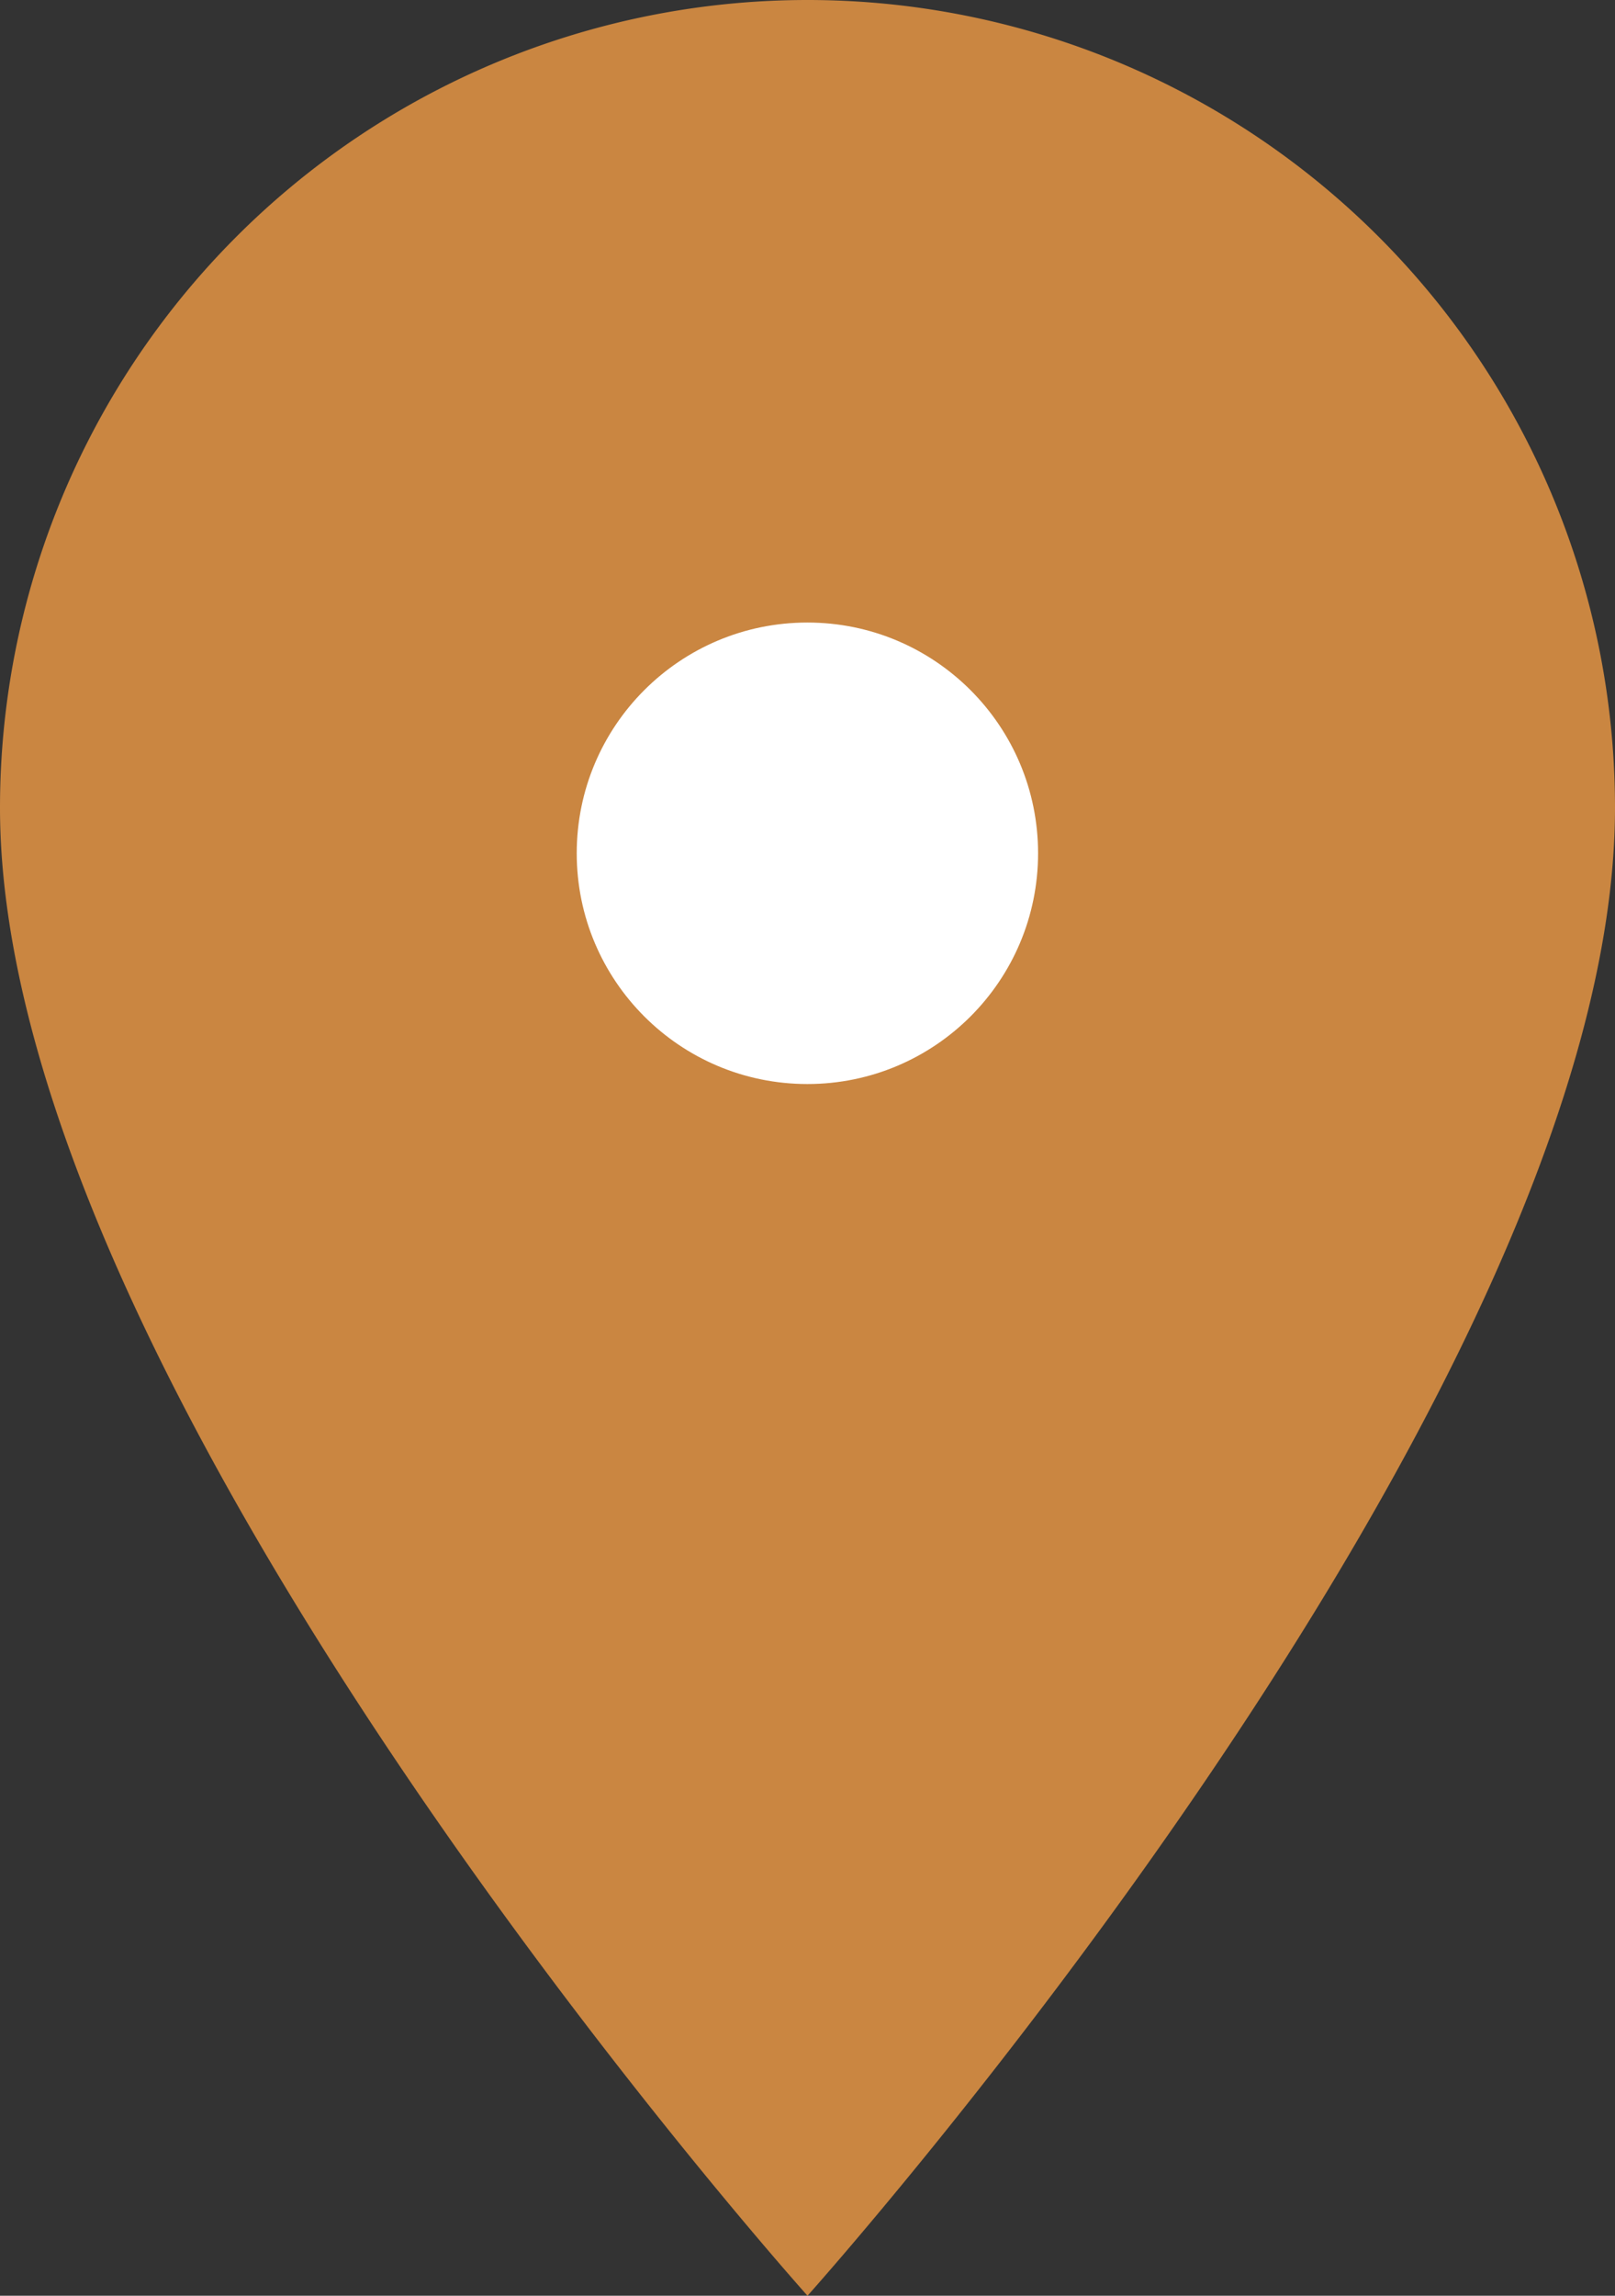
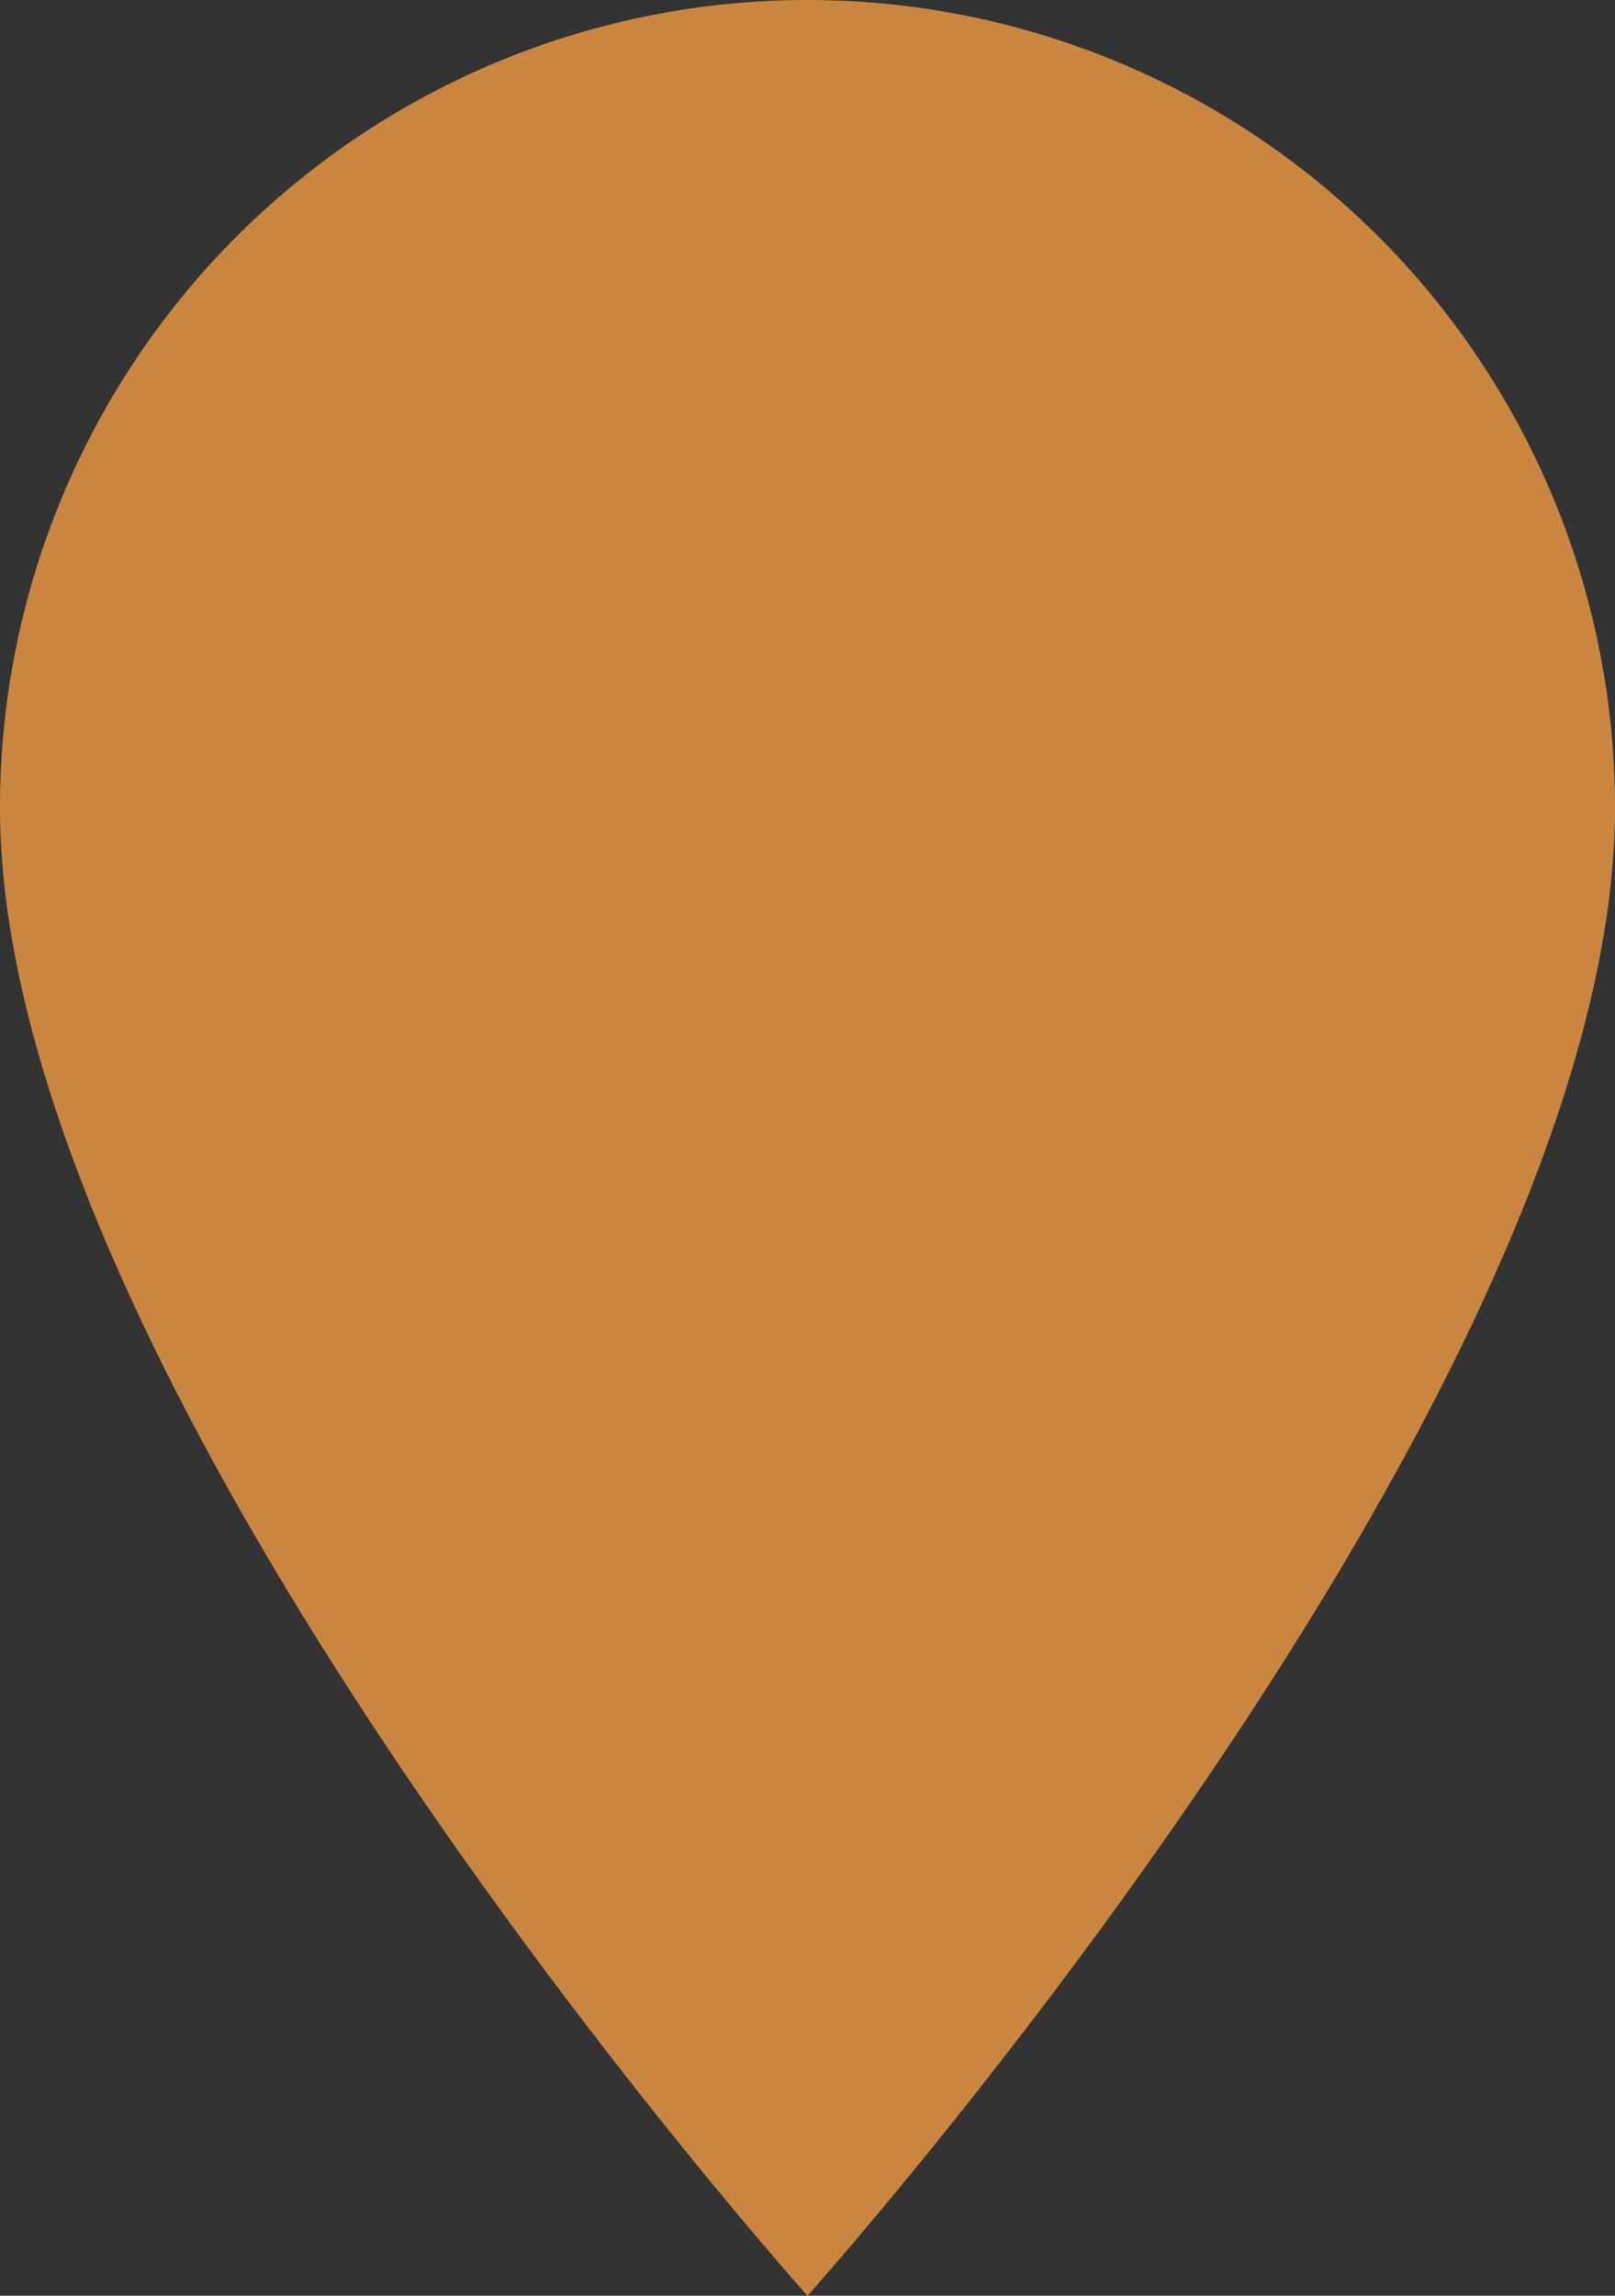
<svg xmlns="http://www.w3.org/2000/svg" id="グループ_1953" data-name="グループ 1953" width="16.362" height="23.251" viewBox="0 0 16.362 23.251">
  <rect x="0" y="0" width="16.362" height="23.251" fill="#333333" stroke="none" />
  <path id="パス_196742" data-name="パス 196742" d="M26.362,13.061c0,5.949-8.181,15.07-8.181,15.07S10,19.01,10,13.061a8.181,8.181,0,0,1,16.362,0Z" transform="translate(-10 -4.88)" fill="#ca8641" />
-   <ellipse id="楕円形_20" data-name="楕円形 20" cx="2.337" cy="2.337" rx="2.337" ry="2.337" transform="translate(5.843 6.305)" fill="#fff" />
</svg>